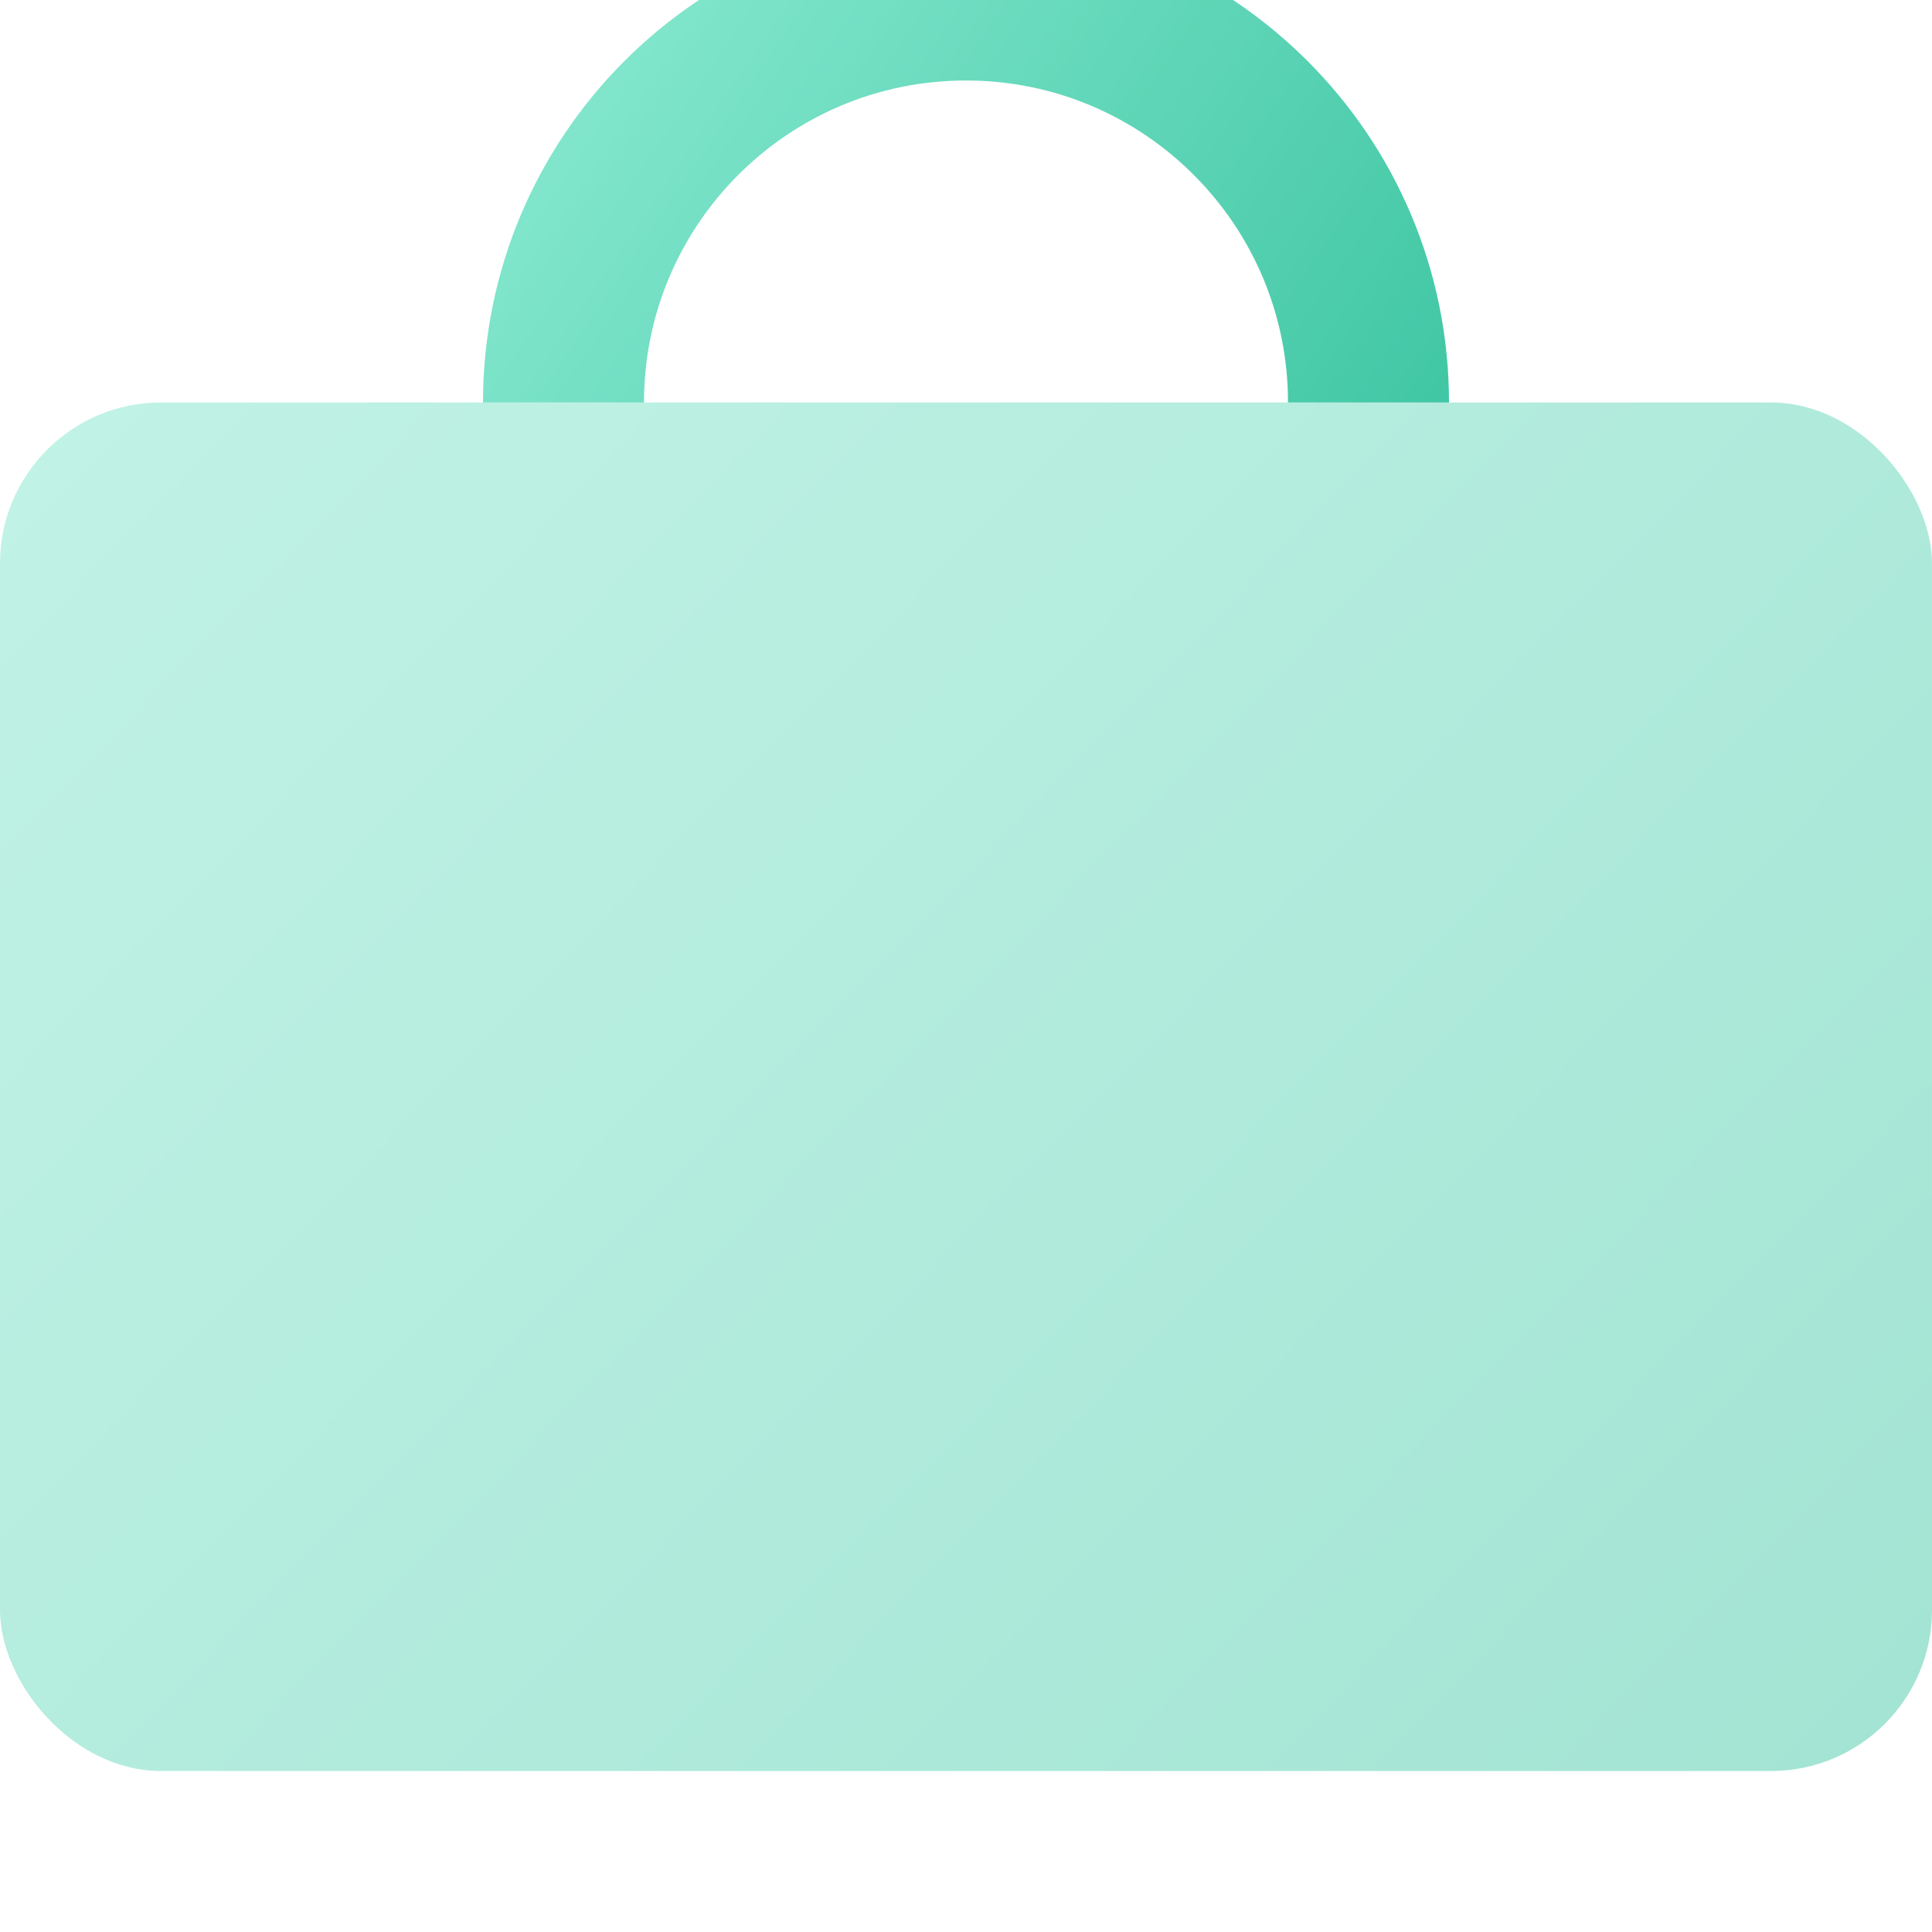
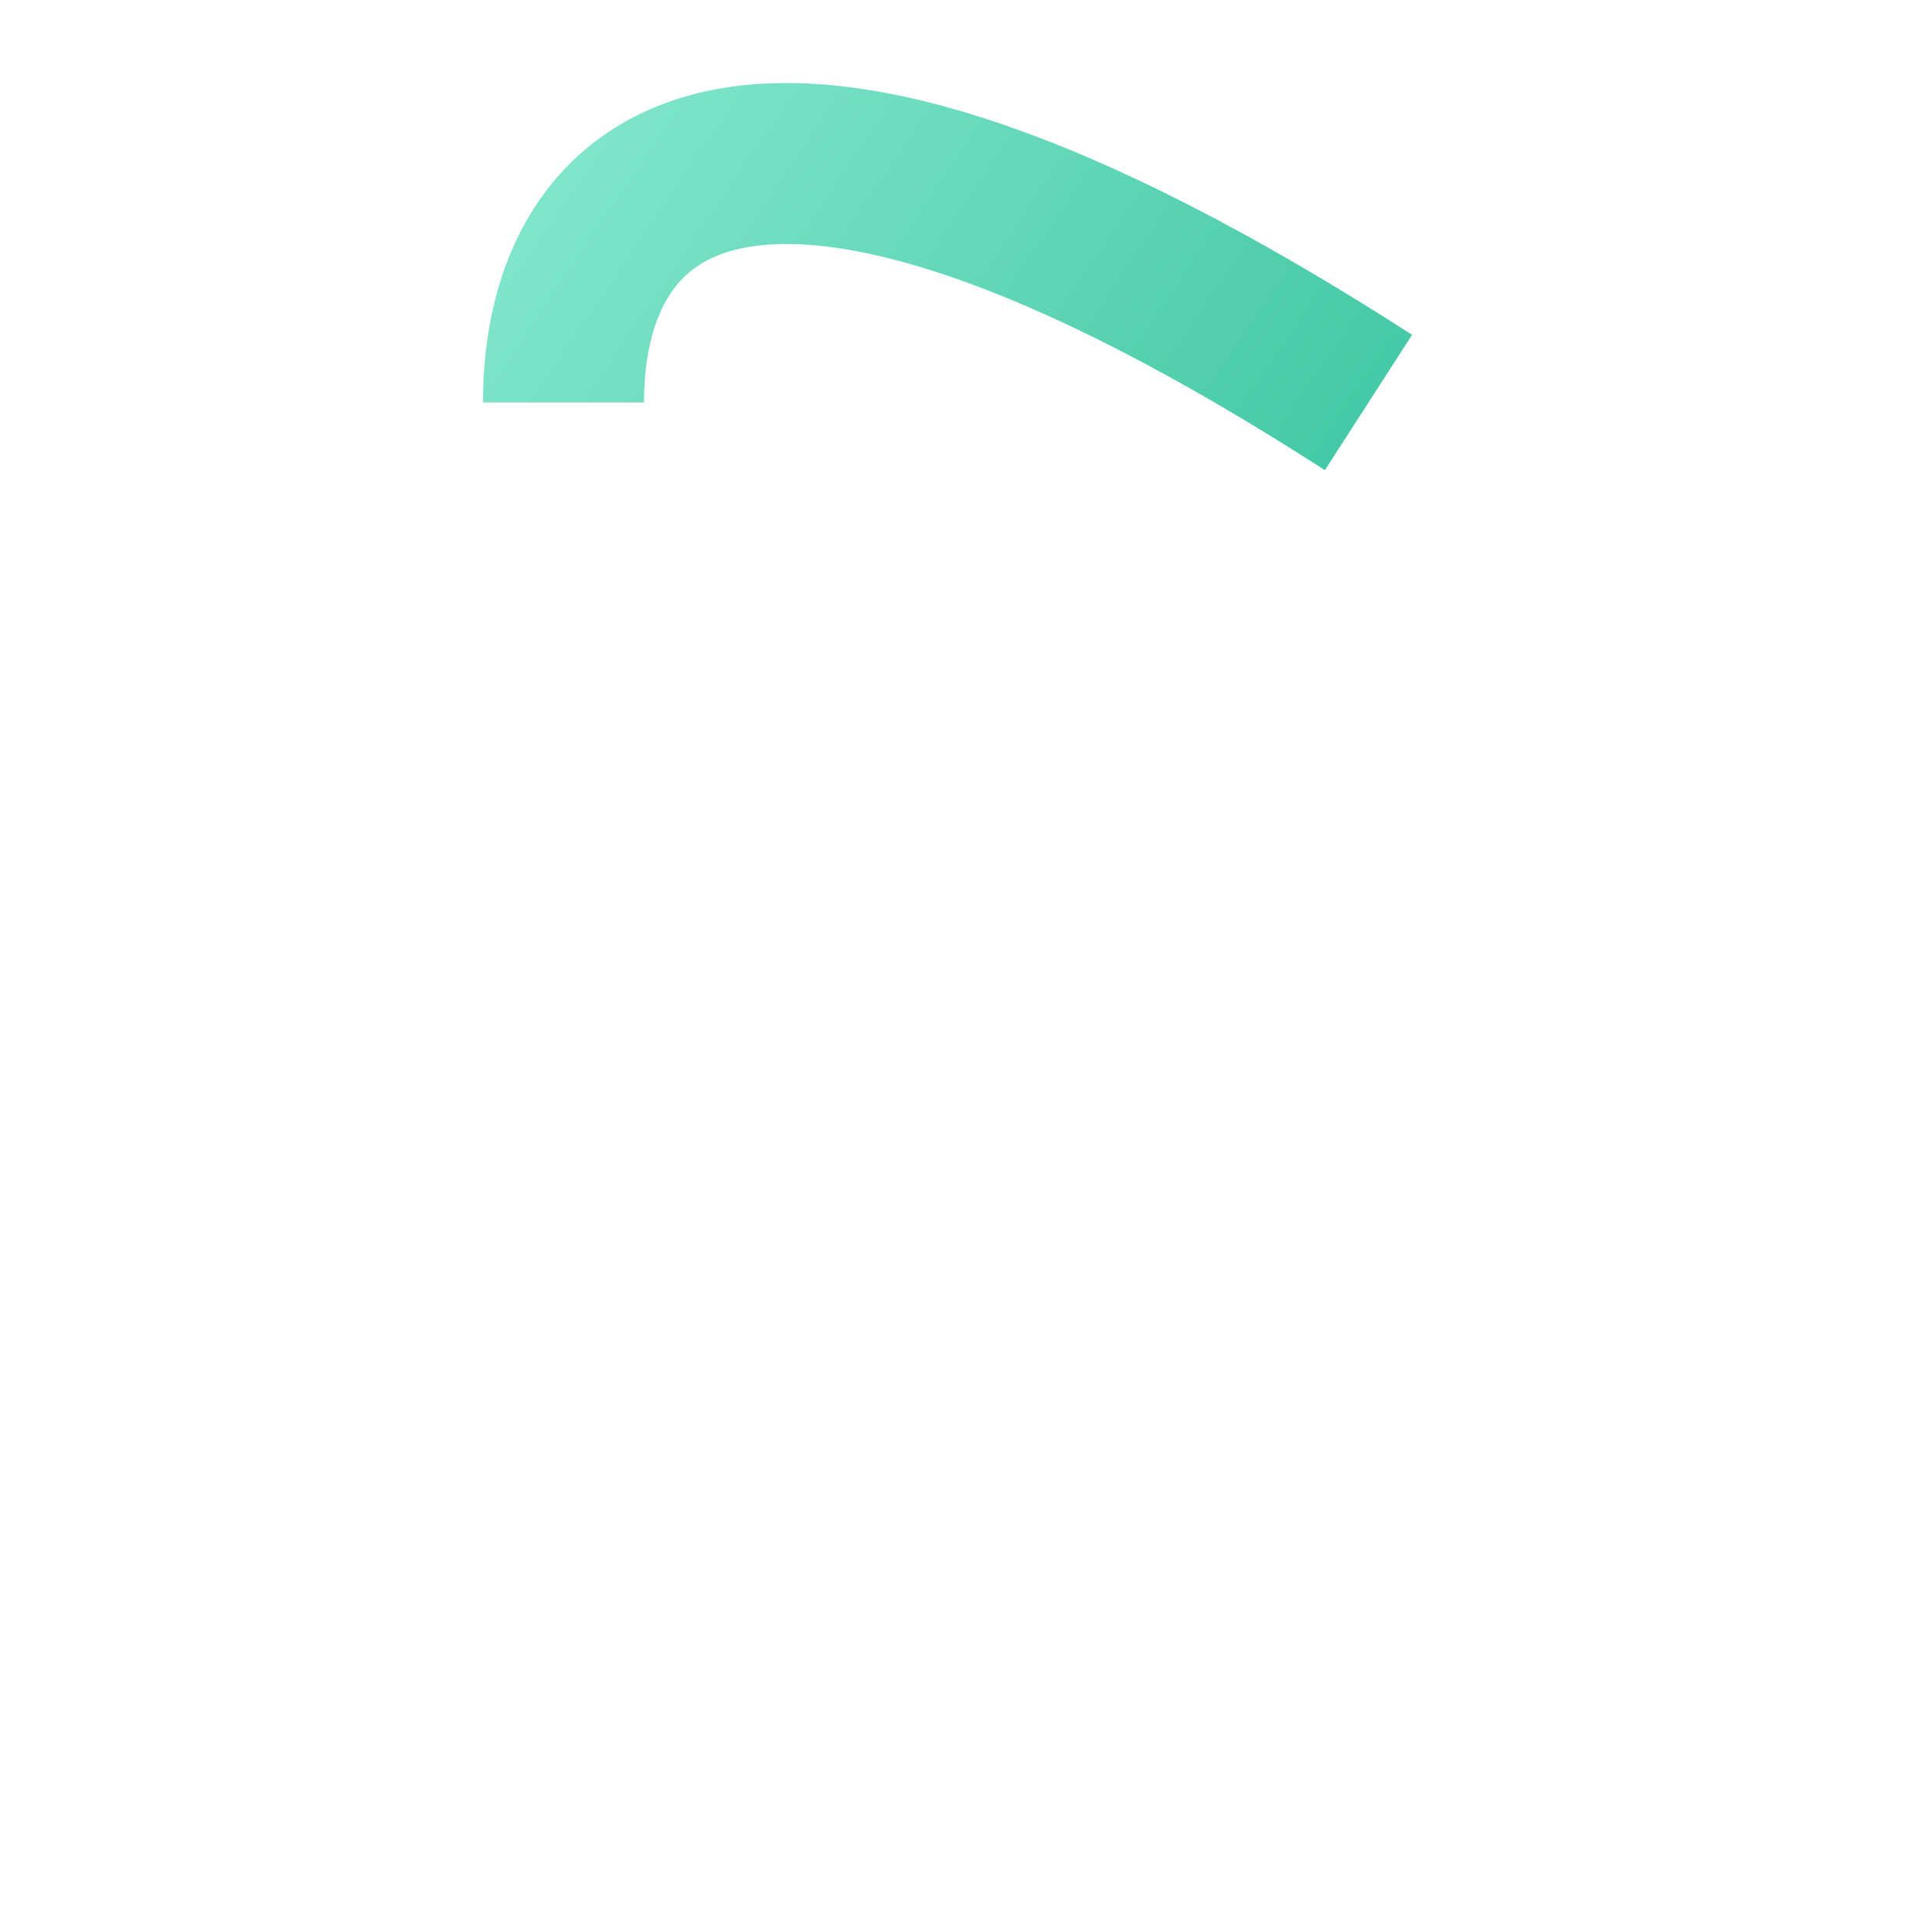
<svg xmlns="http://www.w3.org/2000/svg" width="24" height="24" viewBox="0 0 24 24">
  <defs>
    <linearGradient x1="-9.385%" y1="5.821%" x2="130.144%" y2="100.943%" id="a">
      <stop stop-color="#86E8CF" offset="0%" />
      <stop stop-color="#3BC4A1" offset="100%" />
    </linearGradient>
    <linearGradient x1="-9.385%" y1="27.987%" x2="130.144%" y2="75.383%" id="b">
      <stop stop-color="#86E8CF" offset="0%" />
      <stop stop-color="#3BC4A1" offset="100%" />
    </linearGradient>
  </defs>
  <g fill="none" fill-rule="evenodd">
-     <rect width="24" height="17" rx="2" transform="translate(0 5)" fill="url(#a)" opacity=".5" />
-     <path d="M17,5 C17,2.239 14.761,0 12,0 C9.239,0 7,2.239 7,5" stroke="url(#b)" stroke-width="2" />
+     <path d="M17,5 C9.239,0 7,2.239 7,5" stroke="url(#b)" stroke-width="2" />
  </g>
</svg>